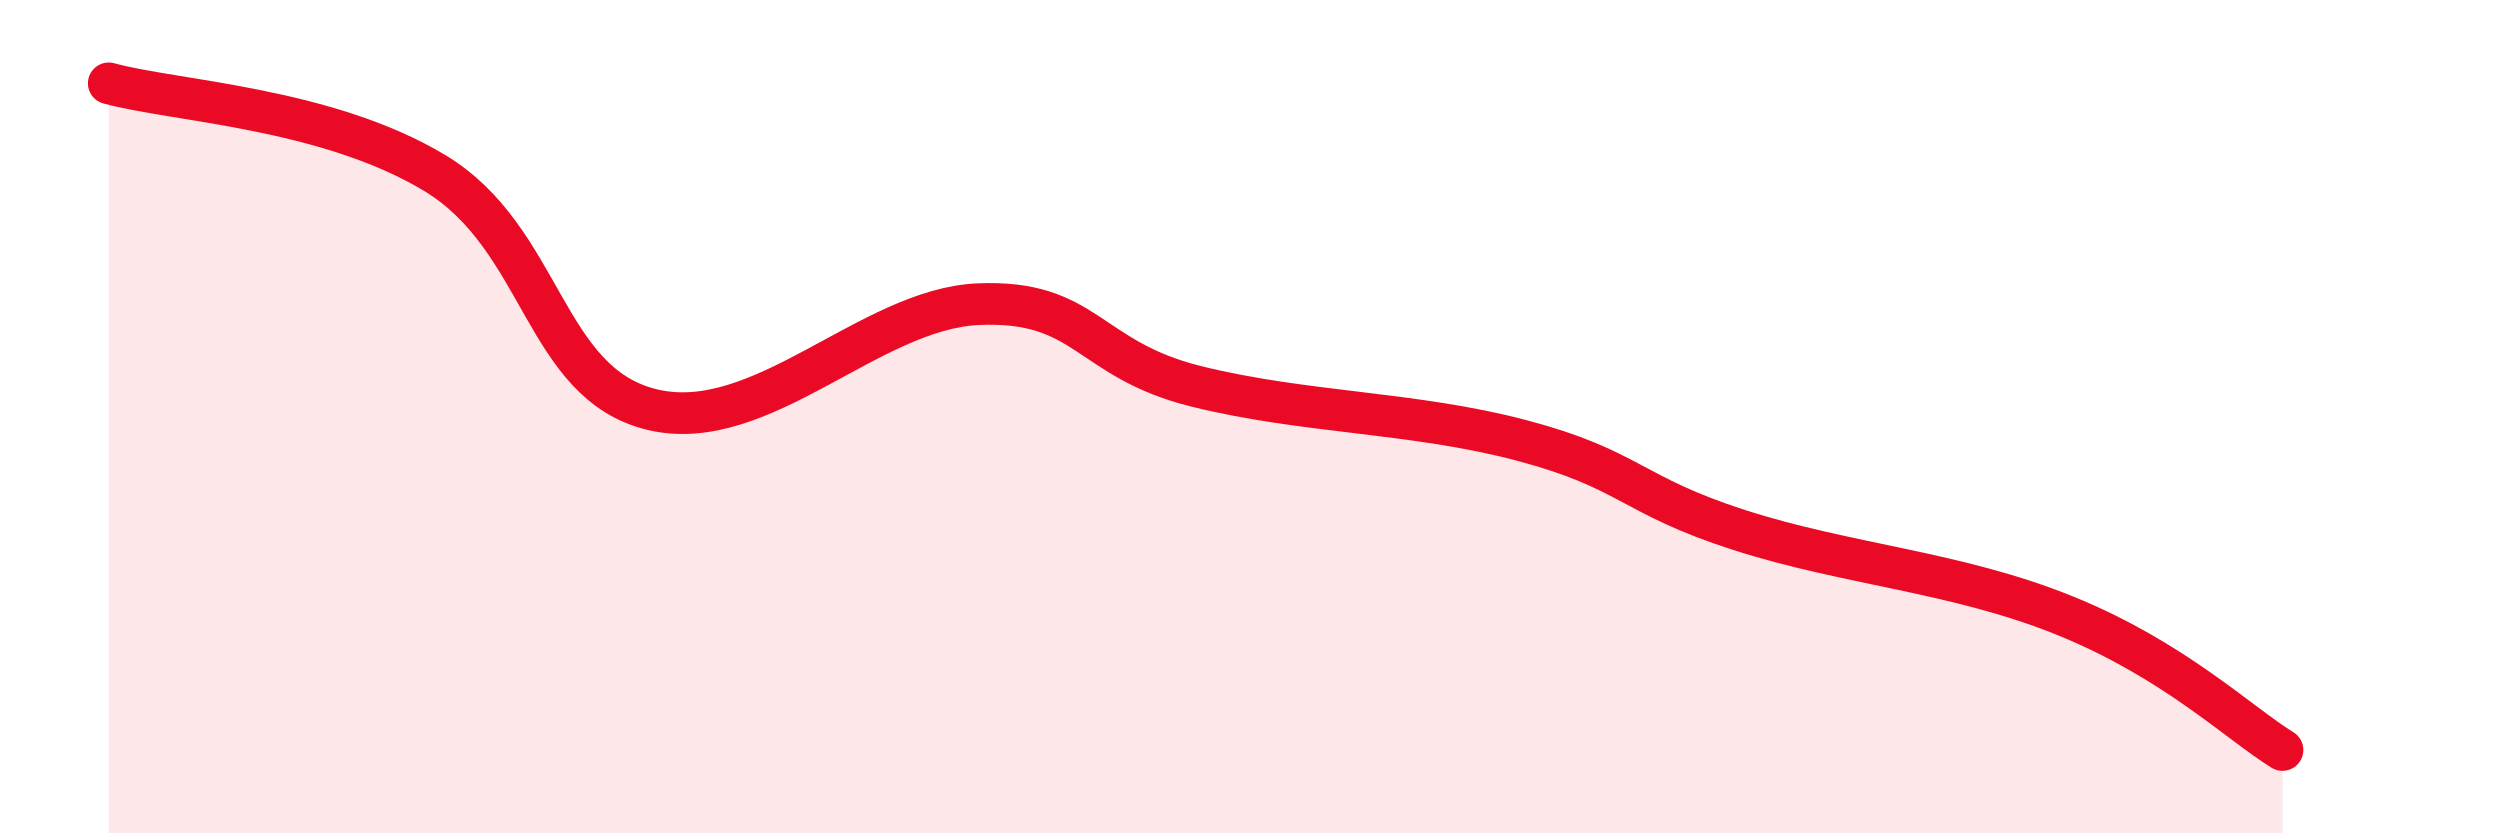
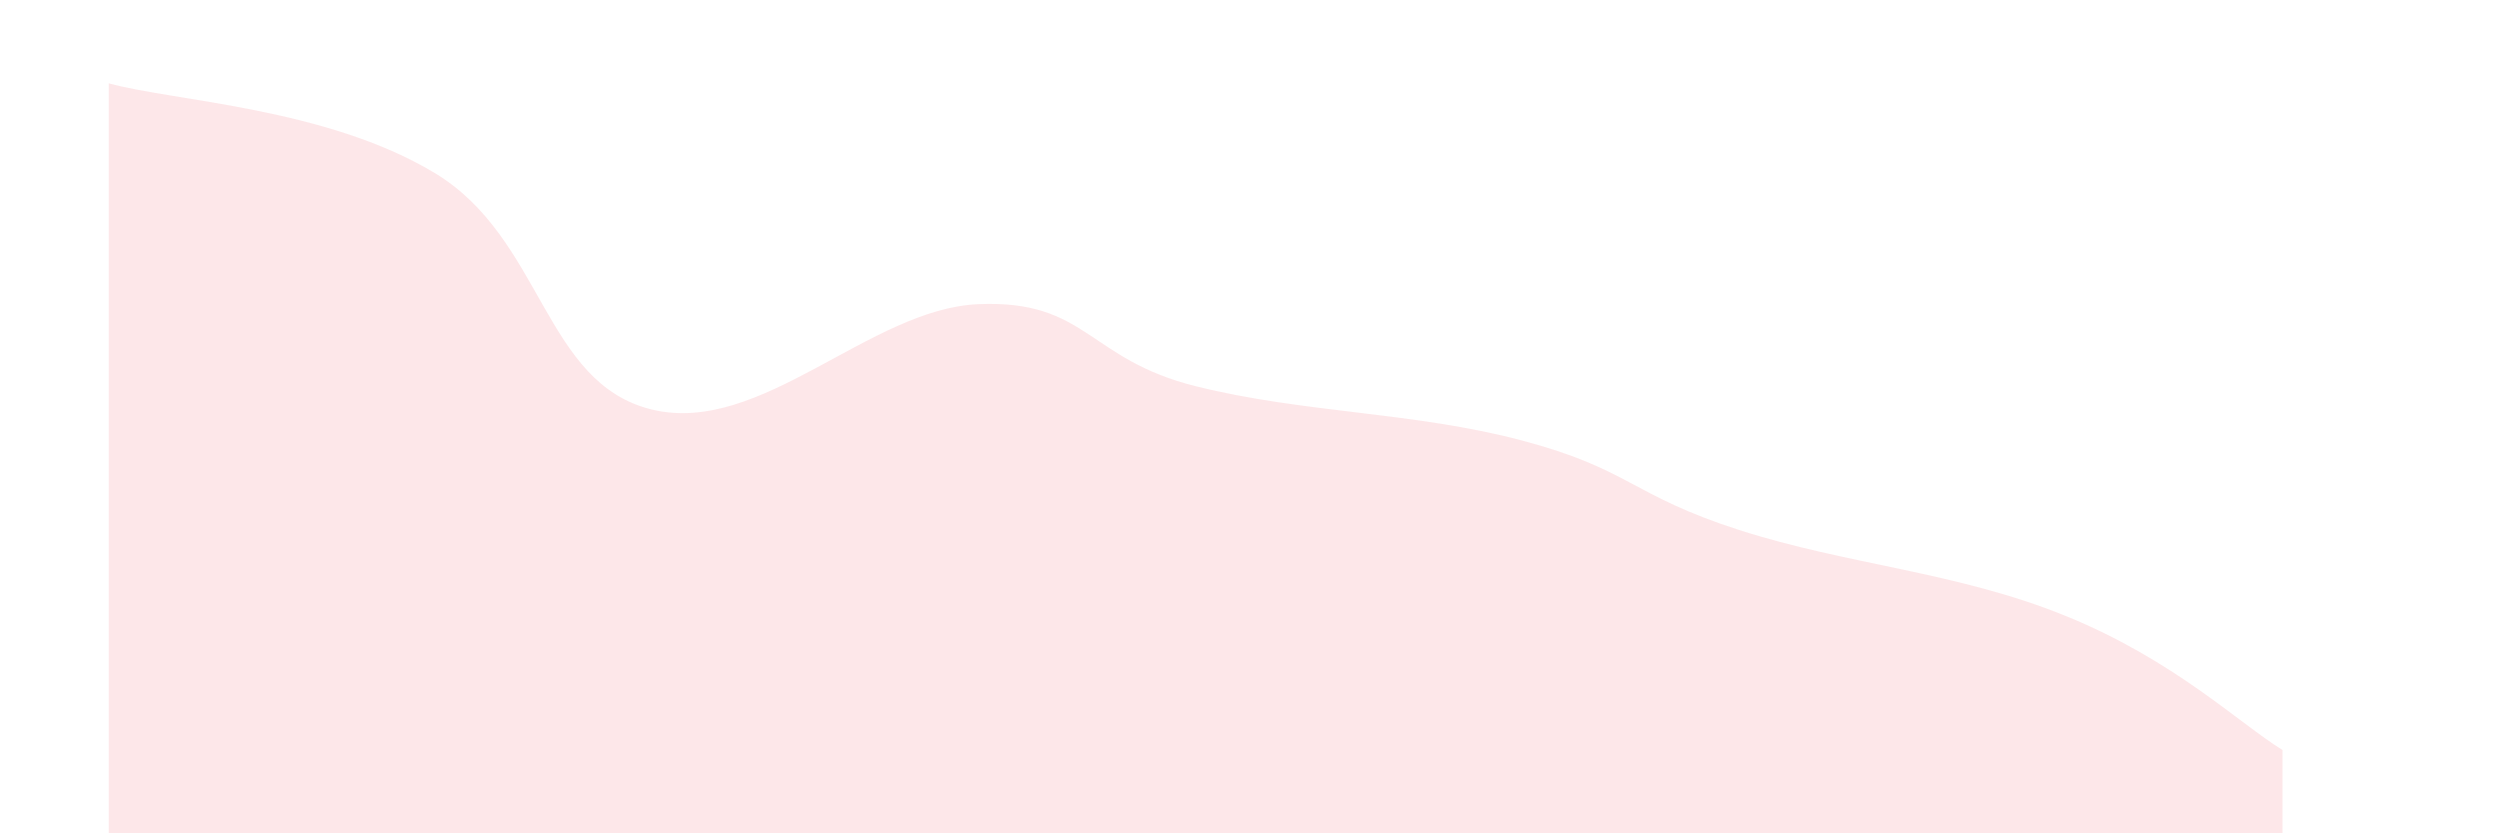
<svg xmlns="http://www.w3.org/2000/svg" width="60" height="20" viewBox="0 0 60 20">
  <path d="M 2.61,2 C 4.17,2.43 7.82,2.58 10.43,4.15 C 13.04,5.72 13.04,9.2 15.65,9.83 C 18.26,10.46 20.87,7.41 23.48,7.3 C 26.09,7.19 26.09,8.62 28.7,9.27 C 31.31,9.92 33.91,9.88 36.52,10.57 C 39.13,11.26 39.13,11.88 41.74,12.72 C 44.35,13.56 46.96,13.72 49.57,14.78 C 52.18,15.84 53.74,17.36 54.78,18L54.78 20L2.61 20Z" fill="#EB0A25" opacity="0.1" stroke-linecap="round" stroke-linejoin="round" />
-   <path d="M 2.61,2 C 4.17,2.43 7.82,2.58 10.43,4.15 C 13.04,5.72 13.04,9.2 15.65,9.83 C 18.26,10.46 20.87,7.41 23.48,7.3 C 26.09,7.19 26.09,8.62 28.7,9.27 C 31.31,9.92 33.91,9.88 36.52,10.57 C 39.13,11.26 39.13,11.88 41.74,12.72 C 44.35,13.56 46.96,13.72 49.57,14.78 C 52.18,15.84 53.74,17.36 54.78,18" stroke="#EB0A25" stroke-width="1" fill="none" stroke-linecap="round" stroke-linejoin="round" />
</svg>